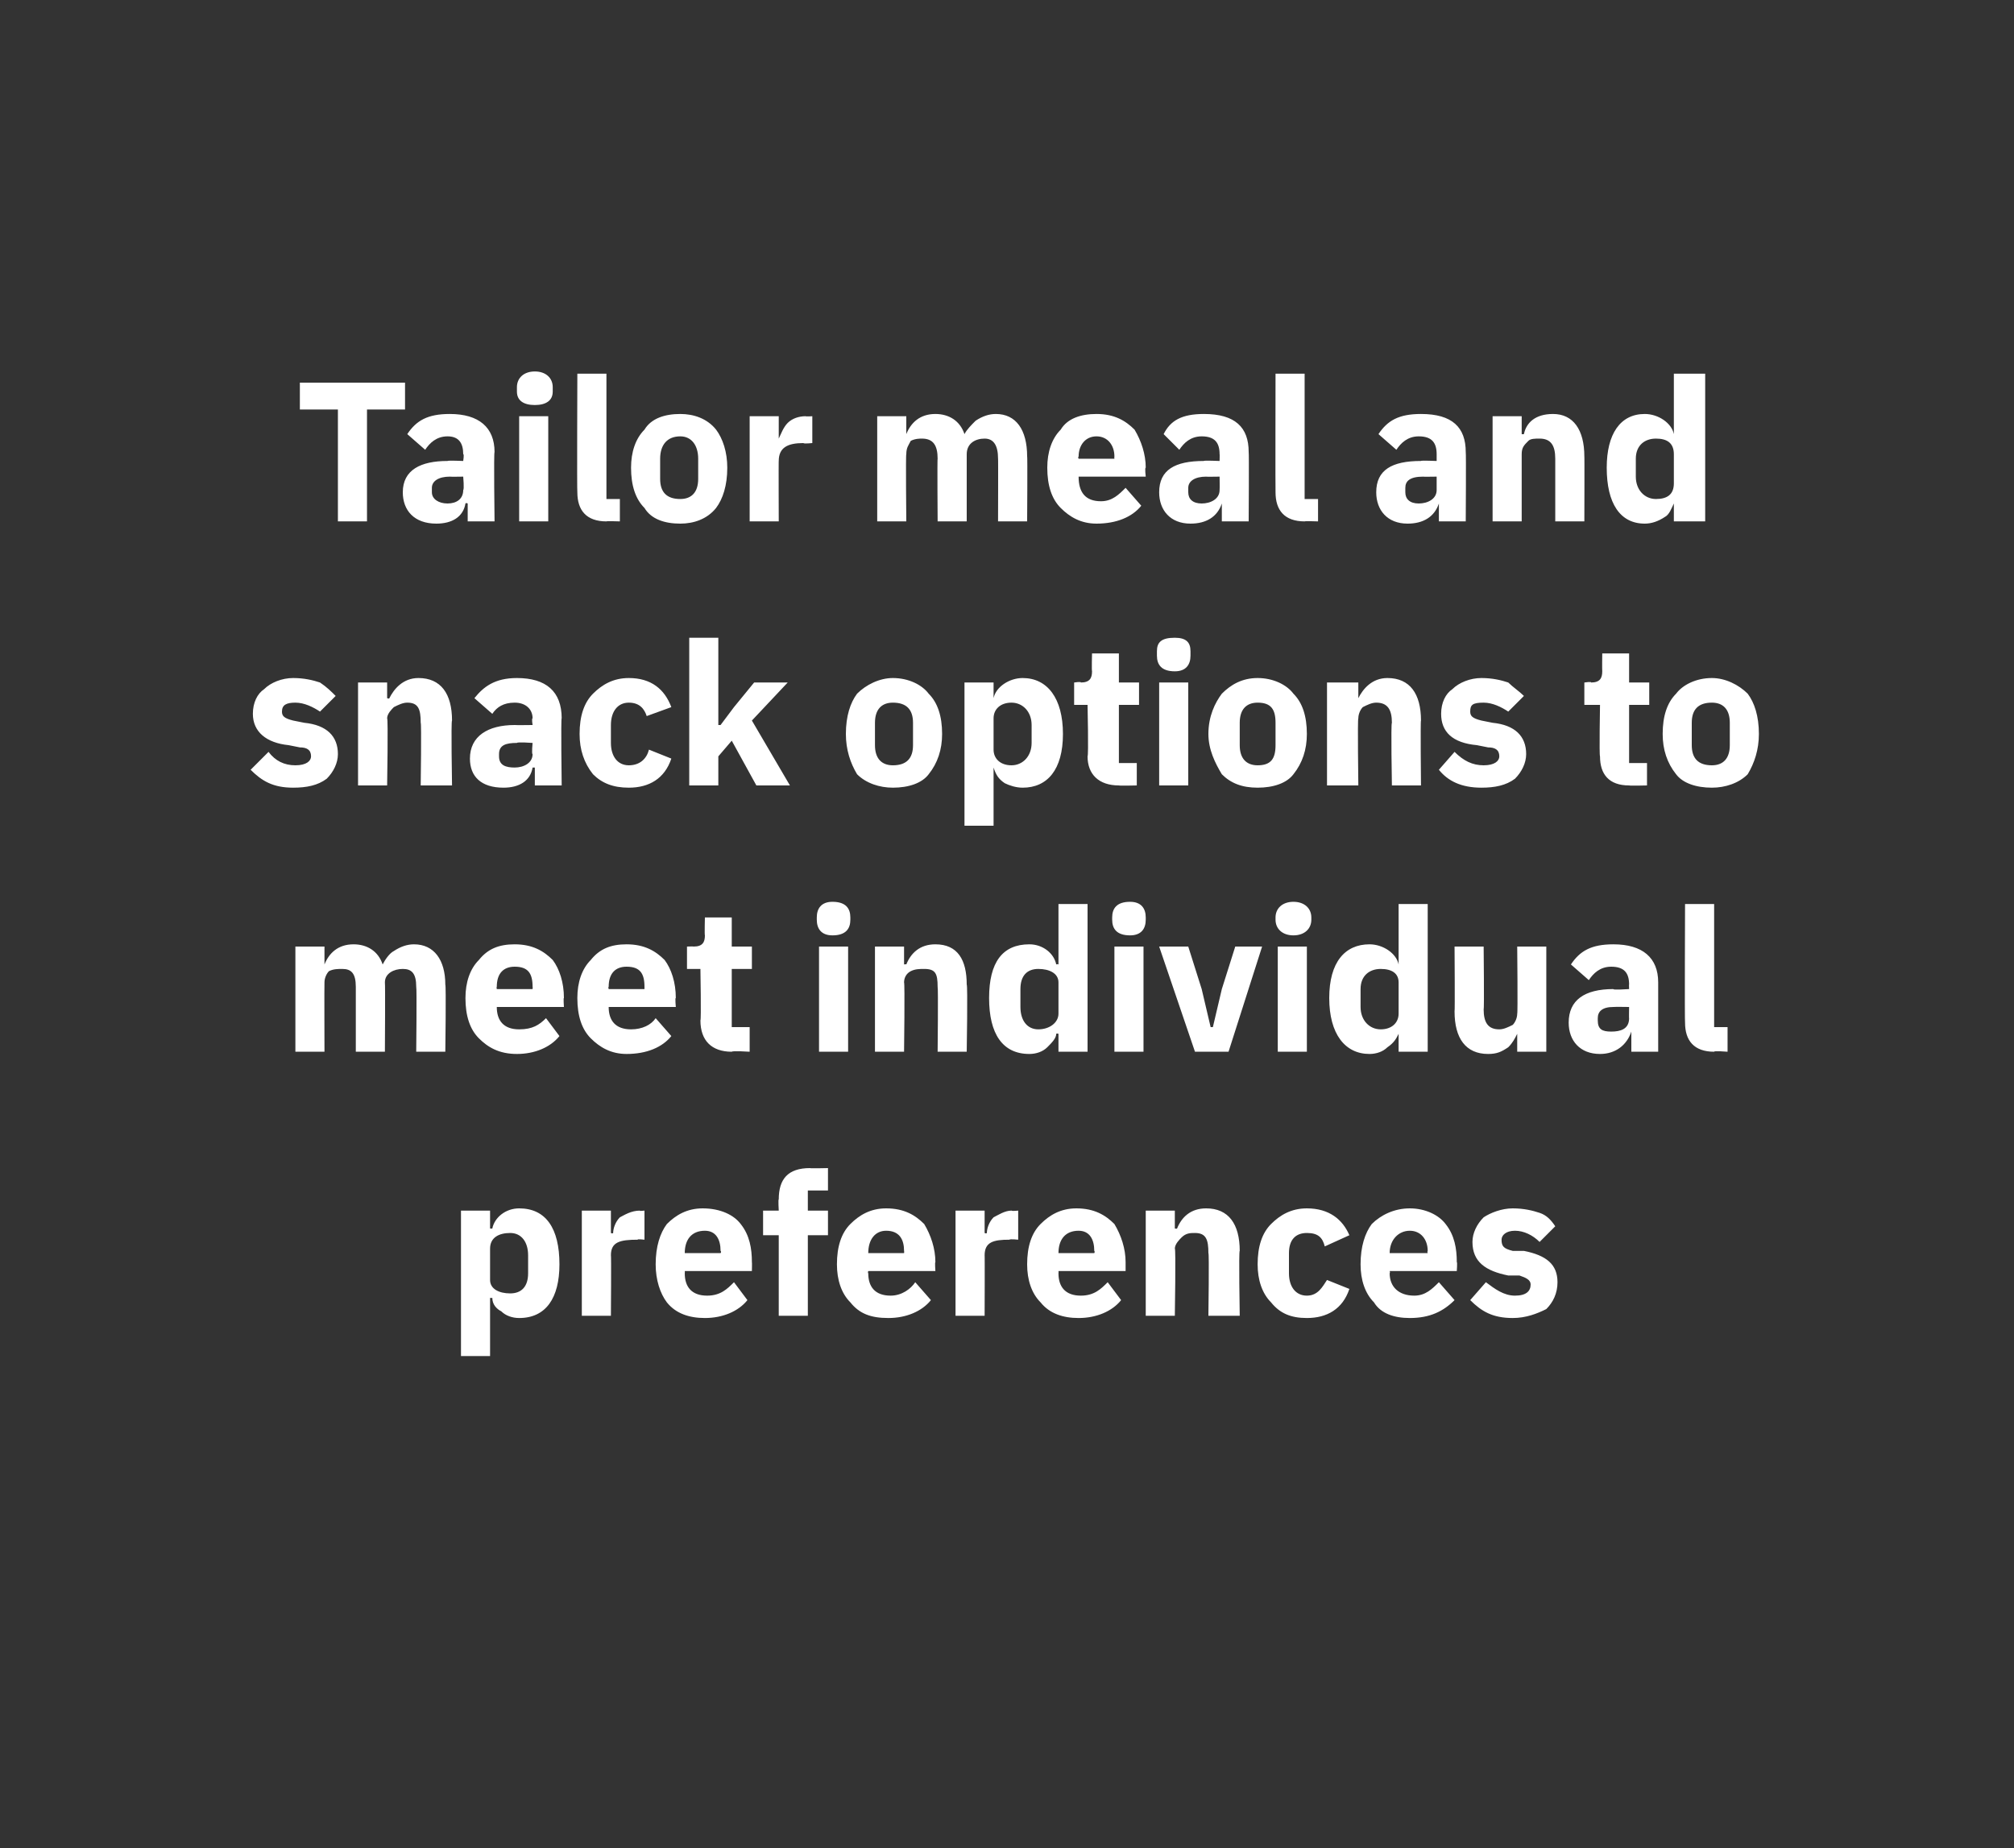
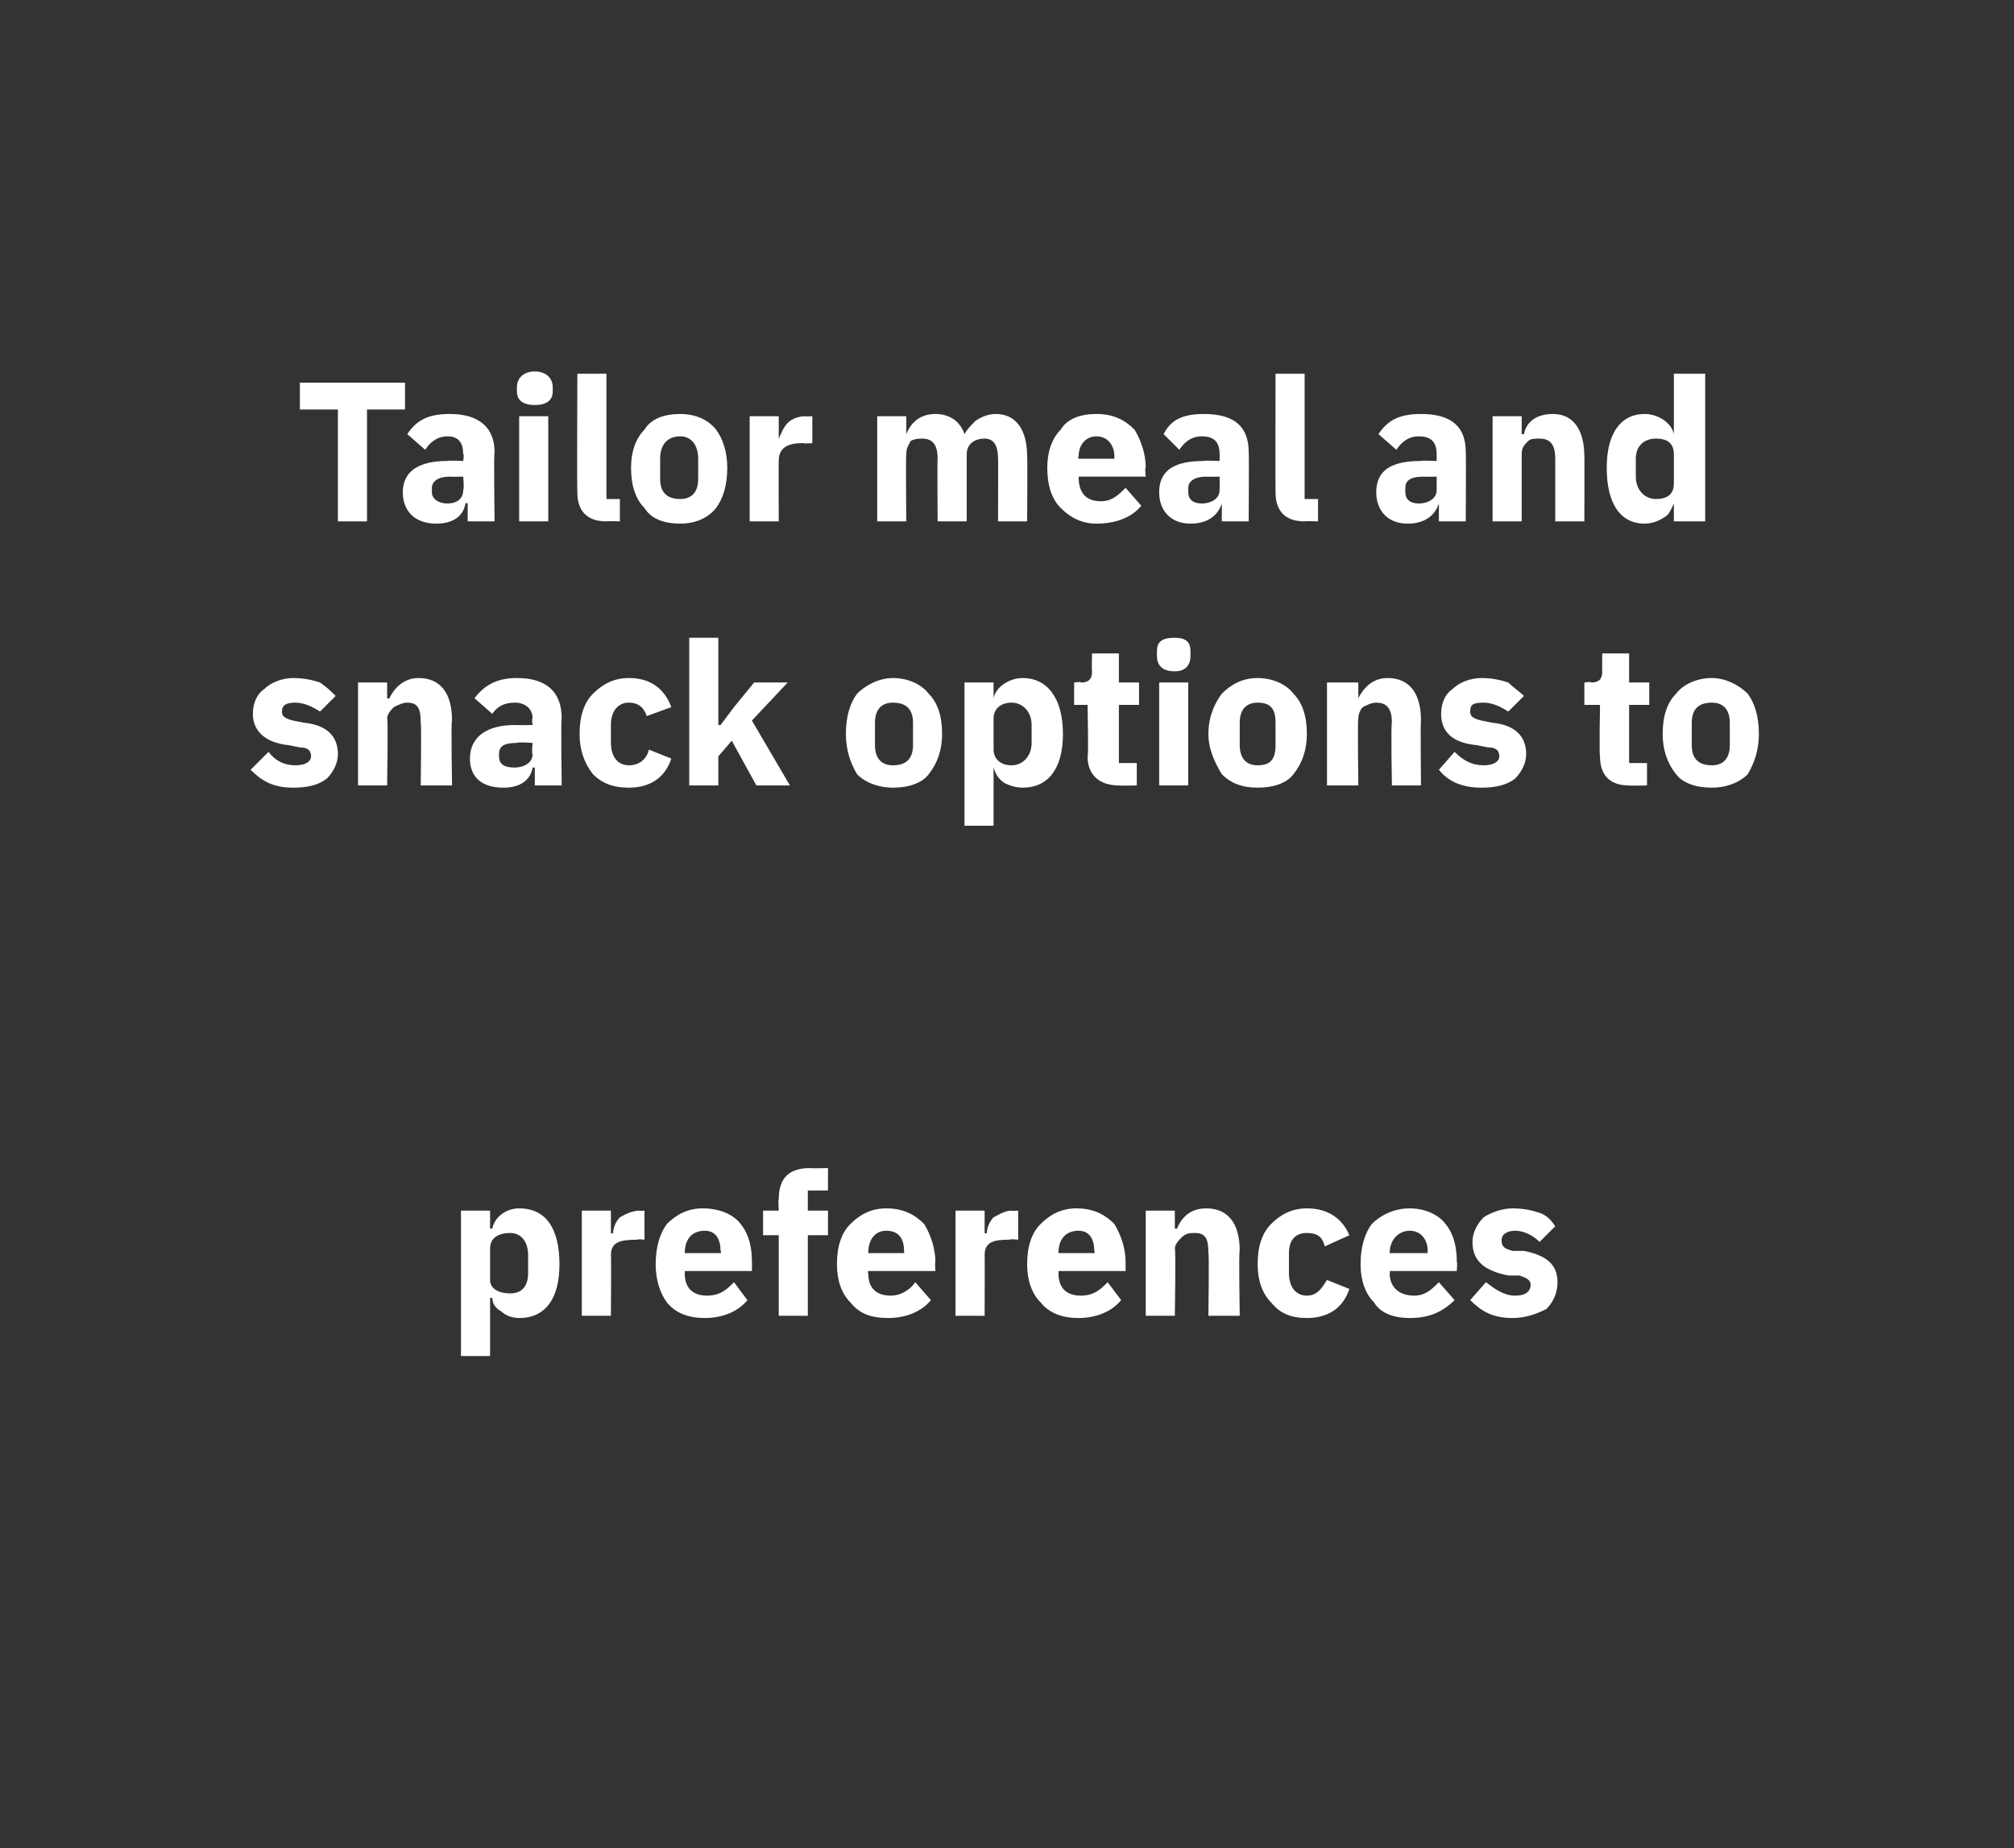
<svg xmlns="http://www.w3.org/2000/svg" version="1.1" width="90px" height="82.6px" viewBox="0 0 90 82.6">
  <rect x="0" y="0" width="90" height="82.6" fill="#333333" stroke="none" />
  <desc>Tailor meal and snack options to meet individual preferences</desc>
  <defs />
  <g id="Polygon166333">
    <path d="M 20.6 60.6 L 21.9 60.6 L 21.9 58 C 21.9 58 21.97 58.01 22 58 C 22 58.3 22.2 58.5 22.4 58.6 C 22.6 58.8 22.9 58.9 23.2 58.9 C 24.4 58.9 25 58 25 56.5 C 25 54.9 24.4 54 23.2 54 C 22.6 54 22.1 54.4 22 54.9 C 21.97 54.91 21.9 54.9 21.9 54.9 L 21.9 54.1 L 20.6 54.1 L 20.6 60.6 Z M 21.9 57.2 C 21.9 57.2 21.9 55.8 21.9 55.8 C 21.9 55.3 22.3 55.1 22.8 55.1 C 23.3 55.1 23.6 55.5 23.6 56.1 C 23.6 56.1 23.6 56.9 23.6 56.9 C 23.6 57.5 23.3 57.8 22.8 57.8 C 22.3 57.8 21.9 57.6 21.9 57.2 Z M 27.3 58.8 C 27.3 58.8 27.32 56.07 27.3 56.1 C 27.3 55.5 27.7 55.4 28.5 55.4 C 28.46 55.36 28.8 55.4 28.8 55.4 L 28.8 54.1 C 28.8 54.1 28.55 54.13 28.6 54.1 C 28.2 54.1 27.9 54.3 27.7 54.4 C 27.5 54.6 27.4 54.9 27.4 55.1 C 27.36 55.14 27.3 55.1 27.3 55.1 L 27.3 54.1 L 26 54.1 L 26 58.8 L 27.3 58.8 Z M 33.4 58.1 C 33.4 58.1 32.8 57.3 32.8 57.3 C 32.5 57.6 32.2 57.9 31.6 57.9 C 30.9 57.9 30.6 57.5 30.6 56.9 C 30.61 56.87 30.6 56.8 30.6 56.8 L 33.6 56.8 C 33.6 56.8 33.61 56.4 33.6 56.4 C 33.6 55.8 33.5 55.2 33.1 54.7 C 32.8 54.3 32.2 54 31.4 54 C 30.7 54 30.2 54.3 29.8 54.7 C 29.5 55.1 29.3 55.7 29.3 56.5 C 29.3 57.2 29.5 57.8 29.8 58.2 C 30.2 58.7 30.8 58.9 31.5 58.9 C 32.3 58.9 33 58.6 33.4 58.1 Z M 32.2 55.9 C 32.25 55.94 32.2 56 32.2 56 L 30.6 56 C 30.6 56 30.61 55.95 30.6 56 C 30.6 55.4 30.9 55 31.5 55 C 32 55 32.2 55.4 32.2 55.9 Z M 34.8 58.8 L 36.1 58.8 L 36.1 55.2 L 37 55.2 L 37 54.1 L 36.1 54.1 L 36.1 53.2 L 37 53.2 L 37 52.2 C 37 52.2 36.16 52.22 36.2 52.2 C 35.2 52.2 34.8 52.7 34.8 53.6 C 34.77 53.58 34.8 54.1 34.8 54.1 L 34.1 54.1 L 34.1 55.2 L 34.8 55.2 L 34.8 58.8 Z M 41.6 58.1 C 41.6 58.1 40.9 57.3 40.9 57.3 C 40.7 57.6 40.3 57.9 39.8 57.9 C 39.1 57.9 38.8 57.5 38.8 56.9 C 38.77 56.87 38.8 56.8 38.8 56.8 L 41.8 56.8 C 41.8 56.8 41.77 56.4 41.8 56.4 C 41.8 55.8 41.6 55.2 41.3 54.7 C 40.9 54.3 40.4 54 39.6 54 C 38.9 54 38.4 54.3 38 54.7 C 37.6 55.1 37.4 55.7 37.4 56.5 C 37.4 57.2 37.6 57.8 38 58.2 C 38.4 58.7 38.9 58.9 39.7 58.9 C 40.5 58.9 41.2 58.6 41.6 58.1 Z M 40.4 55.9 C 40.41 55.94 40.4 56 40.4 56 L 38.8 56 C 38.8 56 38.77 55.95 38.8 56 C 38.8 55.4 39.1 55 39.6 55 C 40.2 55 40.4 55.4 40.4 55.9 Z M 44 58.8 C 44 58.8 44.01 56.07 44 56.1 C 44 55.5 44.4 55.4 45.1 55.4 C 45.15 55.36 45.5 55.4 45.5 55.4 L 45.5 54.1 C 45.5 54.1 45.25 54.13 45.2 54.1 C 44.9 54.1 44.6 54.3 44.4 54.4 C 44.2 54.6 44.1 54.9 44.1 55.1 C 44.06 55.14 44 55.1 44 55.1 L 44 54.1 L 42.7 54.1 L 42.7 58.8 L 44 58.8 Z M 50.1 58.1 C 50.1 58.1 49.5 57.3 49.5 57.3 C 49.2 57.6 48.9 57.9 48.3 57.9 C 47.6 57.9 47.3 57.5 47.3 56.9 C 47.31 56.87 47.3 56.8 47.3 56.8 L 50.3 56.8 C 50.3 56.8 50.3 56.4 50.3 56.4 C 50.3 55.8 50.1 55.2 49.8 54.7 C 49.4 54.3 48.9 54 48.1 54 C 47.4 54 46.9 54.3 46.5 54.7 C 46.1 55.1 45.9 55.7 45.9 56.5 C 45.9 57.2 46.1 57.8 46.5 58.2 C 46.9 58.7 47.5 58.9 48.2 58.9 C 49 58.9 49.7 58.6 50.1 58.1 Z M 48.9 55.9 C 48.94 55.94 48.9 56 48.9 56 L 47.3 56 C 47.3 56 47.31 55.95 47.3 56 C 47.3 55.4 47.6 55 48.2 55 C 48.7 55 48.9 55.4 48.9 55.9 Z M 52.5 58.8 C 52.5 58.8 52.55 55.77 52.5 55.8 C 52.5 55.6 52.7 55.4 52.8 55.3 C 53 55.1 53.2 55.1 53.4 55.1 C 53.9 55.1 54 55.4 54 56 C 54.04 55.98 54 58.8 54 58.8 L 55.4 58.8 C 55.4 58.8 55.35 55.87 55.4 55.9 C 55.4 54.7 54.9 54 53.9 54 C 53.2 54 52.8 54.4 52.6 54.9 C 52.6 54.92 52.5 54.9 52.5 54.9 L 52.5 54.1 L 51.2 54.1 L 51.2 58.8 L 52.5 58.8 Z M 60.3 57.6 C 60.3 57.6 59.3 57.2 59.3 57.2 C 59.1 57.5 58.9 57.9 58.4 57.9 C 57.9 57.9 57.6 57.5 57.6 56.9 C 57.6 56.9 57.6 56 57.6 56 C 57.6 55.4 57.9 55.1 58.4 55.1 C 58.9 55.1 59.1 55.3 59.2 55.7 C 59.2 55.7 60.3 55.2 60.3 55.2 C 60 54.5 59.4 54 58.4 54 C 57.7 54 57.2 54.3 56.8 54.7 C 56.4 55.1 56.2 55.7 56.2 56.5 C 56.2 57.2 56.4 57.8 56.8 58.2 C 57.2 58.7 57.7 58.9 58.4 58.9 C 59.3 58.9 60 58.5 60.3 57.6 Z M 65 58.1 C 65 58.1 64.3 57.3 64.3 57.3 C 64 57.6 63.7 57.9 63.2 57.9 C 62.5 57.9 62.1 57.5 62.1 56.9 C 62.13 56.87 62.1 56.8 62.1 56.8 L 65.1 56.8 C 65.1 56.8 65.13 56.4 65.1 56.4 C 65.1 55.8 65 55.2 64.6 54.7 C 64.3 54.3 63.7 54 63 54 C 62.3 54 61.7 54.3 61.3 54.7 C 61 55.1 60.8 55.7 60.8 56.5 C 60.8 57.2 61 57.8 61.4 58.2 C 61.7 58.7 62.3 58.9 63 58.9 C 63.9 58.9 64.5 58.6 65 58.1 Z M 63.8 55.9 C 63.77 55.94 63.8 56 63.8 56 L 62.1 56 C 62.1 56 62.13 55.95 62.1 56 C 62.1 55.4 62.5 55 63 55 C 63.5 55 63.8 55.4 63.8 55.9 Z M 69.1 58.5 C 69.4 58.2 69.6 57.8 69.6 57.3 C 69.6 56.5 69.1 56.1 68.1 55.9 C 68.1 55.9 67.6 55.9 67.6 55.9 C 67.2 55.8 67.1 55.7 67.1 55.4 C 67.1 55.2 67.3 55 67.7 55 C 68.1 55 68.5 55.2 68.8 55.5 C 68.8 55.5 69.5 54.8 69.5 54.8 C 69.3 54.5 69.1 54.3 68.8 54.2 C 68.5 54.1 68.1 54 67.6 54 C 67.1 54 66.6 54.2 66.3 54.4 C 66 54.7 65.8 55.1 65.8 55.5 C 65.8 56.4 66.4 56.8 67.4 57 C 67.4 57 67.9 57 67.9 57 C 68.2 57.1 68.4 57.2 68.4 57.4 C 68.4 57.7 68.2 57.9 67.7 57.9 C 67.2 57.9 66.8 57.6 66.4 57.3 C 66.4 57.3 65.7 58.1 65.7 58.1 C 66.2 58.6 66.7 58.9 67.6 58.9 C 68.2 58.9 68.7 58.7 69.1 58.5 Z " stroke="none" fill="#fff" />
  </g>
  <g id="Polygon166332">
-     <path d="M 14.5 47 C 14.5 47 14.49 43.94 14.5 43.9 C 14.5 43.7 14.6 43.5 14.7 43.4 C 14.9 43.3 15.1 43.3 15.3 43.3 C 15.7 43.3 15.9 43.5 15.9 44.1 C 15.9 44.14 15.9 47 15.9 47 L 17.2 47 C 17.2 47 17.22 43.94 17.2 43.9 C 17.2 43.5 17.6 43.3 18 43.3 C 18.4 43.3 18.6 43.5 18.6 44.1 C 18.63 44.14 18.6 47 18.6 47 L 19.9 47 C 19.9 47 19.94 44.03 19.9 44 C 19.9 42.9 19.4 42.2 18.5 42.2 C 18.2 42.2 17.9 42.3 17.6 42.5 C 17.4 42.6 17.2 42.9 17.1 43.1 C 17.1 43.1 17.1 43.1 17.1 43.1 C 16.9 42.5 16.4 42.2 15.8 42.2 C 15.1 42.2 14.7 42.6 14.5 43.1 C 14.54 43.08 14.5 43.1 14.5 43.1 L 14.5 42.3 L 13.2 42.3 L 13.2 47 L 14.5 47 Z M 25 46.3 C 25 46.3 24.4 45.5 24.4 45.5 C 24.1 45.8 23.8 46 23.2 46 C 22.5 46 22.2 45.6 22.2 45 C 22.18 45.03 22.2 45 22.2 45 L 25.2 45 C 25.2 45 25.17 44.57 25.2 44.6 C 25.2 43.9 25 43.3 24.7 42.9 C 24.3 42.5 23.8 42.2 23 42.2 C 22.3 42.2 21.8 42.4 21.4 42.9 C 21 43.3 20.8 43.9 20.8 44.6 C 20.8 45.4 21 46 21.4 46.4 C 21.8 46.8 22.3 47.1 23.1 47.1 C 23.9 47.1 24.6 46.8 25 46.3 Z M 23.8 44.1 C 23.81 44.1 23.8 44.2 23.8 44.2 L 22.2 44.2 C 22.2 44.2 22.18 44.11 22.2 44.1 C 22.2 43.5 22.5 43.2 23 43.2 C 23.6 43.2 23.8 43.5 23.8 44.1 Z M 30 46.3 C 30 46.3 29.3 45.5 29.3 45.5 C 29.1 45.8 28.7 46 28.2 46 C 27.5 46 27.2 45.6 27.2 45 C 27.17 45.03 27.2 45 27.2 45 L 30.2 45 C 30.2 45 30.16 44.57 30.2 44.6 C 30.2 43.9 30 43.3 29.7 42.9 C 29.3 42.5 28.8 42.2 28 42.2 C 27.3 42.2 26.8 42.4 26.4 42.9 C 26 43.3 25.8 43.9 25.8 44.6 C 25.8 45.4 26 46 26.4 46.4 C 26.8 46.8 27.3 47.1 28 47.1 C 28.9 47.1 29.6 46.8 30 46.3 Z M 28.8 44.1 C 28.8 44.1 28.8 44.2 28.8 44.2 L 27.2 44.2 C 27.2 44.2 27.17 44.11 27.2 44.1 C 27.2 43.5 27.5 43.2 28 43.2 C 28.6 43.2 28.8 43.5 28.8 44.1 Z M 33.5 47 L 33.5 45.9 L 32.7 45.9 L 32.7 43.3 L 33.6 43.3 L 33.6 42.3 L 32.7 42.3 L 32.7 41 L 31.5 41 C 31.5 41 31.48 41.8 31.5 41.8 C 31.5 42.1 31.4 42.3 31 42.3 C 31.01 42.29 30.7 42.3 30.7 42.3 L 30.7 43.3 L 31.3 43.3 C 31.3 43.3 31.34 45.6 31.3 45.6 C 31.3 46.5 31.8 47 32.7 47 C 32.73 46.95 33.5 47 33.5 47 Z M 38 41.1 C 38 41.1 38 41 38 41 C 38 40.6 37.8 40.3 37.2 40.3 C 36.7 40.3 36.5 40.6 36.5 41 C 36.5 41 36.5 41.1 36.5 41.1 C 36.5 41.5 36.7 41.8 37.2 41.8 C 37.8 41.8 38 41.5 38 41.1 Z M 36.6 47 L 37.9 47 L 37.9 42.3 L 36.6 42.3 L 36.6 47 Z M 40.4 47 C 40.4 47 40.44 43.94 40.4 43.9 C 40.4 43.7 40.5 43.5 40.7 43.4 C 40.9 43.3 41.1 43.3 41.3 43.3 C 41.8 43.3 41.9 43.5 41.9 44.1 C 41.93 44.14 41.9 47 41.9 47 L 43.2 47 C 43.2 47 43.25 44.03 43.2 44 C 43.2 42.9 42.8 42.2 41.8 42.2 C 41.1 42.2 40.7 42.6 40.5 43.1 C 40.5 43.08 40.4 43.1 40.4 43.1 L 40.4 42.3 L 39.1 42.3 L 39.1 47 L 40.4 47 Z M 47.3 47 L 48.6 47 L 48.6 40.4 L 47.3 40.4 L 47.3 43.1 C 47.3 43.1 47.24 43.07 47.2 43.1 C 47.1 42.6 46.6 42.2 46 42.2 C 44.8 42.2 44.2 43 44.2 44.6 C 44.2 46.2 44.8 47.1 46 47.1 C 46.3 47.1 46.6 47 46.8 46.8 C 47 46.6 47.2 46.4 47.2 46.2 C 47.24 46.17 47.3 46.2 47.3 46.2 L 47.3 47 Z M 45.6 45 C 45.6 45 45.6 44.2 45.6 44.2 C 45.6 43.6 45.9 43.3 46.4 43.3 C 46.9 43.3 47.3 43.5 47.3 43.9 C 47.3 43.9 47.3 45.3 47.3 45.3 C 47.3 45.7 46.9 46 46.4 46 C 45.9 46 45.6 45.6 45.6 45 Z M 51.2 41.1 C 51.2 41.1 51.2 41 51.2 41 C 51.2 40.6 51 40.3 50.5 40.3 C 49.9 40.3 49.7 40.6 49.7 41 C 49.7 41 49.7 41.1 49.7 41.1 C 49.7 41.5 49.9 41.8 50.5 41.8 C 51 41.8 51.2 41.5 51.2 41.1 Z M 49.8 47 L 51.1 47 L 51.1 42.3 L 49.8 42.3 L 49.8 47 Z M 54.9 47 L 56.4 42.3 L 55.2 42.3 L 54.6 44.2 L 54.2 45.9 L 54.1 45.9 L 53.7 44.2 L 53.1 42.3 L 51.8 42.3 L 53.4 47 L 54.9 47 Z M 58.6 41.1 C 58.6 41.1 58.6 41 58.6 41 C 58.6 40.6 58.3 40.3 57.8 40.3 C 57.3 40.3 57 40.6 57 41 C 57 41 57 41.1 57 41.1 C 57 41.5 57.3 41.8 57.8 41.8 C 58.3 41.8 58.6 41.5 58.6 41.1 Z M 57.1 47 L 58.4 47 L 58.4 42.3 L 57.1 42.3 L 57.1 47 Z M 62.5 47 L 63.8 47 L 63.8 40.4 L 62.5 40.4 L 62.5 43.1 C 62.5 43.1 62.49 43.07 62.5 43.1 C 62.4 42.6 61.8 42.2 61.2 42.2 C 60.1 42.2 59.4 43 59.4 44.6 C 59.4 46.2 60.1 47.1 61.2 47.1 C 61.5 47.1 61.8 47 62 46.8 C 62.3 46.6 62.4 46.4 62.5 46.2 C 62.49 46.17 62.5 46.2 62.5 46.2 L 62.5 47 Z M 60.8 45 C 60.8 45 60.8 44.2 60.8 44.2 C 60.8 43.6 61.2 43.3 61.7 43.3 C 62.2 43.3 62.5 43.5 62.5 43.9 C 62.5 43.9 62.5 45.3 62.5 45.3 C 62.5 45.7 62.2 46 61.7 46 C 61.2 46 60.8 45.6 60.8 45 Z M 67.8 47 L 69.1 47 L 69.1 42.3 L 67.8 42.3 C 67.8 42.3 67.83 45.32 67.8 45.3 C 67.8 45.5 67.7 45.7 67.6 45.8 C 67.4 45.9 67.2 46 67 46 C 66.5 46 66.3 45.7 66.3 45.1 C 66.33 45.11 66.3 42.3 66.3 42.3 L 65 42.3 C 65 42.3 65.02 45.22 65 45.2 C 65 46.4 65.5 47.1 66.5 47.1 C 66.9 47.1 67.1 47 67.4 46.8 C 67.6 46.6 67.7 46.4 67.8 46.2 C 67.78 46.17 67.8 46.2 67.8 46.2 L 67.8 47 Z M 74.1 43.9 C 74.1 43.89 74.1 47 74.1 47 L 72.9 47 L 72.9 46.1 C 72.9 46.1 72.87 46.14 72.9 46.1 C 72.7 46.7 72.2 47.1 71.5 47.1 C 70.6 47.1 70.1 46.5 70.1 45.7 C 70.1 44.7 70.8 44.2 72.1 44.2 C 72.05 44.25 72.8 44.2 72.8 44.2 C 72.8 44.2 72.79 43.95 72.8 44 C 72.8 43.5 72.6 43.2 72 43.2 C 71.5 43.2 71.2 43.5 71 43.8 C 71 43.8 70.2 43.1 70.2 43.1 C 70.6 42.5 71.1 42.2 72.1 42.2 C 73.4 42.2 74.1 42.8 74.1 43.9 Z M 72.8 45 C 72.8 45 72.15 44.99 72.1 45 C 71.6 45 71.4 45.2 71.4 45.5 C 71.4 45.5 71.4 45.6 71.4 45.6 C 71.4 46 71.6 46.1 72 46.1 C 72.4 46.1 72.8 46 72.8 45.5 C 72.79 45.54 72.8 45 72.8 45 Z M 77.2 47 L 77.2 45.9 L 76.6 45.9 L 76.6 40.4 L 75.3 40.4 C 75.3 40.4 75.28 45.68 75.3 45.7 C 75.3 46.5 75.7 47 76.6 47 C 76.58 46.95 77.2 47 77.2 47 Z " stroke="none" fill="#fff" />
-   </g>
+     </g>
  <g id="Polygon166331">
    <path d="M 14.6 34.8 C 14.9 34.5 15.1 34.1 15.1 33.7 C 15.1 32.9 14.6 32.4 13.6 32.3 C 13.6 32.3 13.1 32.2 13.1 32.2 C 12.7 32.1 12.6 32 12.6 31.8 C 12.6 31.5 12.8 31.4 13.2 31.4 C 13.6 31.4 14 31.6 14.3 31.8 C 14.3 31.8 15 31.1 15 31.1 C 14.8 30.9 14.6 30.7 14.3 30.5 C 14 30.4 13.6 30.3 13.1 30.3 C 12.6 30.3 12.1 30.5 11.8 30.8 C 11.5 31 11.3 31.4 11.3 31.9 C 11.3 32.7 11.9 33.2 12.9 33.3 C 12.9 33.3 13.4 33.4 13.4 33.4 C 13.7 33.4 13.9 33.5 13.9 33.8 C 13.9 34 13.7 34.2 13.2 34.2 C 12.7 34.2 12.3 34 12 33.6 C 12 33.6 11.2 34.4 11.2 34.4 C 11.7 34.9 12.2 35.2 13.1 35.2 C 13.7 35.2 14.2 35.1 14.6 34.8 Z M 17.3 35.1 C 17.3 35.1 17.35 32.1 17.3 32.1 C 17.3 31.9 17.5 31.7 17.6 31.6 C 17.8 31.5 18 31.4 18.2 31.4 C 18.7 31.4 18.8 31.7 18.8 32.3 C 18.84 32.3 18.8 35.1 18.8 35.1 L 20.2 35.1 C 20.2 35.1 20.15 32.19 20.2 32.2 C 20.2 31 19.7 30.3 18.7 30.3 C 18 30.3 17.6 30.8 17.4 31.2 C 17.4 31.24 17.3 31.2 17.3 31.2 L 17.3 30.5 L 16 30.5 L 16 35.1 L 17.3 35.1 Z M 25.1 32.1 C 25.06 32.05 25.1 35.1 25.1 35.1 L 23.9 35.1 L 23.9 34.3 C 23.9 34.3 23.83 34.3 23.8 34.3 C 23.7 34.9 23.2 35.2 22.5 35.2 C 21.5 35.2 21 34.7 21 33.9 C 21 32.9 21.8 32.4 23 32.4 C 23.01 32.41 23.8 32.4 23.8 32.4 C 23.8 32.4 23.75 32.11 23.8 32.1 C 23.8 31.7 23.5 31.4 23 31.4 C 22.5 31.4 22.2 31.6 22 31.9 C 22 31.9 21.2 31.2 21.2 31.2 C 21.6 30.7 22.1 30.3 23.1 30.3 C 24.4 30.3 25.1 30.9 25.1 32.1 Z M 23.8 33.2 C 23.8 33.2 23.11 33.15 23.1 33.2 C 22.6 33.2 22.3 33.3 22.3 33.7 C 22.3 33.7 22.3 33.8 22.3 33.8 C 22.3 34.2 22.6 34.3 23 34.3 C 23.4 34.3 23.8 34.1 23.8 33.7 C 23.75 33.7 23.8 33.2 23.8 33.2 Z M 30 33.9 C 30 33.9 29 33.5 29 33.5 C 28.9 33.9 28.6 34.2 28.1 34.2 C 27.6 34.2 27.3 33.8 27.3 33.2 C 27.3 33.2 27.3 32.4 27.3 32.4 C 27.3 31.8 27.6 31.4 28.1 31.4 C 28.6 31.4 28.8 31.7 28.9 32 C 28.9 32 30 31.6 30 31.6 C 29.7 30.8 29.1 30.3 28.1 30.3 C 27.4 30.3 26.9 30.6 26.5 31 C 26.1 31.4 25.9 32 25.9 32.8 C 25.9 33.5 26.1 34.1 26.5 34.6 C 26.9 35 27.4 35.2 28.1 35.2 C 29 35.2 29.7 34.8 30 33.9 Z M 30.8 35.1 L 32.1 35.1 L 32.1 33.8 L 32.7 33.1 L 33.8 35.1 L 35.3 35.1 L 33.6 32.2 L 35.2 30.5 L 33.7 30.5 L 32.8 31.6 L 32.2 32.4 L 32.1 32.4 L 32.1 28.5 L 30.8 28.5 L 30.8 35.1 Z M 41.5 34.6 C 41.9 34.1 42.1 33.5 42.1 32.8 C 42.1 32 41.9 31.4 41.5 31 C 41.2 30.6 40.6 30.3 39.9 30.3 C 39.3 30.3 38.7 30.6 38.3 31 C 38 31.4 37.8 32 37.8 32.8 C 37.8 33.5 38 34.1 38.3 34.6 C 38.7 35 39.3 35.2 39.9 35.2 C 40.6 35.2 41.2 35 41.5 34.6 Z M 39.1 33.3 C 39.1 33.3 39.1 32.3 39.1 32.3 C 39.1 31.7 39.4 31.4 39.9 31.4 C 40.5 31.4 40.8 31.7 40.8 32.3 C 40.8 32.3 40.8 33.3 40.8 33.3 C 40.8 33.9 40.5 34.2 39.9 34.2 C 39.4 34.2 39.1 33.9 39.1 33.3 Z M 43.1 36.9 L 44.4 36.9 L 44.4 34.3 C 44.4 34.3 44.41 34.33 44.4 34.3 C 44.5 34.6 44.6 34.8 44.9 35 C 45.1 35.1 45.4 35.2 45.7 35.2 C 46.8 35.2 47.5 34.4 47.5 32.8 C 47.5 31.2 46.8 30.3 45.7 30.3 C 45.1 30.3 44.5 30.7 44.4 31.2 C 44.41 31.24 44.4 31.2 44.4 31.2 L 44.4 30.5 L 43.1 30.5 L 43.1 36.9 Z M 44.4 33.5 C 44.4 33.5 44.4 32.1 44.4 32.1 C 44.4 31.7 44.7 31.4 45.2 31.4 C 45.7 31.4 46.1 31.8 46.1 32.4 C 46.1 32.4 46.1 33.2 46.1 33.2 C 46.1 33.8 45.7 34.2 45.2 34.2 C 44.7 34.2 44.4 33.9 44.4 33.5 Z M 50.8 35.1 L 50.8 34.1 L 50 34.1 L 50 31.5 L 50.9 31.5 L 50.9 30.5 L 50 30.5 L 50 29.2 L 48.8 29.2 C 48.8 29.2 48.78 29.96 48.8 30 C 48.8 30.3 48.7 30.5 48.3 30.5 C 48.32 30.45 48 30.5 48 30.5 L 48 31.5 L 48.6 31.5 C 48.6 31.5 48.65 33.76 48.6 33.8 C 48.6 34.6 49.1 35.1 50 35.1 C 50.03 35.12 50.8 35.1 50.8 35.1 Z M 53.2 29.3 C 53.2 29.3 53.2 29.1 53.2 29.1 C 53.2 28.7 53 28.5 52.5 28.5 C 51.9 28.5 51.7 28.7 51.7 29.1 C 51.7 29.1 51.7 29.3 51.7 29.3 C 51.7 29.7 51.9 30 52.5 30 C 53 30 53.2 29.7 53.2 29.3 Z M 51.8 35.1 L 53.1 35.1 L 53.1 30.5 L 51.8 30.5 L 51.8 35.1 Z M 57.8 34.6 C 58.2 34.1 58.4 33.5 58.4 32.8 C 58.4 32 58.2 31.4 57.8 31 C 57.5 30.6 56.9 30.3 56.2 30.3 C 55.5 30.3 55 30.6 54.6 31 C 54.3 31.4 54 32 54 32.8 C 54 33.5 54.3 34.1 54.6 34.6 C 55 35 55.5 35.2 56.2 35.2 C 56.9 35.2 57.5 35 57.8 34.6 Z M 55.4 33.3 C 55.4 33.3 55.4 32.3 55.4 32.3 C 55.4 31.7 55.7 31.4 56.2 31.4 C 56.8 31.4 57 31.7 57 32.3 C 57 32.3 57 33.3 57 33.3 C 57 33.9 56.8 34.2 56.2 34.2 C 55.7 34.2 55.4 33.9 55.4 33.3 Z M 60.7 35.1 C 60.7 35.1 60.66 32.1 60.7 32.1 C 60.7 31.9 60.8 31.7 60.9 31.6 C 61.1 31.5 61.3 31.4 61.5 31.4 C 62 31.4 62.2 31.7 62.2 32.3 C 62.15 32.3 62.2 35.1 62.2 35.1 L 63.5 35.1 C 63.5 35.1 63.47 32.19 63.5 32.2 C 63.5 31 63 30.3 62 30.3 C 61.3 30.3 60.9 30.8 60.7 31.2 C 60.71 31.24 60.7 31.2 60.7 31.2 L 60.7 30.5 L 59.3 30.5 L 59.3 35.1 L 60.7 35.1 Z M 67.7 34.8 C 68 34.5 68.2 34.1 68.2 33.7 C 68.2 32.9 67.7 32.4 66.7 32.3 C 66.7 32.3 66.2 32.2 66.2 32.2 C 65.8 32.1 65.7 32 65.7 31.8 C 65.7 31.5 65.8 31.4 66.3 31.4 C 66.7 31.4 67.1 31.6 67.4 31.8 C 67.4 31.8 68.1 31.1 68.1 31.1 C 67.9 30.9 67.6 30.7 67.4 30.5 C 67.1 30.4 66.7 30.3 66.2 30.3 C 65.7 30.3 65.2 30.5 64.9 30.8 C 64.6 31 64.4 31.4 64.4 31.9 C 64.4 32.7 64.9 33.2 66 33.3 C 66 33.3 66.5 33.4 66.5 33.4 C 66.8 33.4 67 33.5 67 33.8 C 67 34 66.8 34.2 66.3 34.2 C 65.8 34.2 65.4 34 65 33.6 C 65 33.6 64.3 34.4 64.3 34.4 C 64.7 34.9 65.3 35.2 66.2 35.2 C 66.8 35.2 67.3 35.1 67.7 34.8 Z M 73.6 35.1 L 73.6 34.1 L 72.8 34.1 L 72.8 31.5 L 73.7 31.5 L 73.7 30.5 L 72.8 30.5 L 72.8 29.2 L 71.6 29.2 C 71.6 29.2 71.59 29.96 71.6 30 C 71.6 30.3 71.5 30.5 71.1 30.5 C 71.13 30.45 70.8 30.5 70.8 30.5 L 70.8 31.5 L 71.5 31.5 C 71.5 31.5 71.46 33.76 71.5 33.8 C 71.5 34.6 71.9 35.1 72.8 35.1 C 72.84 35.12 73.6 35.1 73.6 35.1 Z M 78.1 34.6 C 78.4 34.1 78.6 33.5 78.6 32.8 C 78.6 32 78.4 31.4 78.1 31 C 77.7 30.6 77.1 30.3 76.5 30.3 C 75.8 30.3 75.2 30.6 74.9 31 C 74.5 31.4 74.3 32 74.3 32.8 C 74.3 33.5 74.5 34.1 74.9 34.6 C 75.2 35 75.8 35.2 76.5 35.2 C 77.1 35.2 77.7 35 78.1 34.6 Z M 75.6 33.3 C 75.6 33.3 75.6 32.3 75.6 32.3 C 75.6 31.7 75.9 31.4 76.5 31.4 C 77 31.4 77.3 31.7 77.3 32.3 C 77.3 32.3 77.3 33.3 77.3 33.3 C 77.3 33.9 77 34.2 76.5 34.2 C 75.9 34.2 75.6 33.9 75.6 33.3 Z " stroke="none" fill="#fff" />
  </g>
  <g id="Polygon166330">
    <path d="M 18.1 18.3 L 18.1 17.1 L 13.4 17.1 L 13.4 18.3 L 15.1 18.3 L 15.1 23.3 L 16.4 23.3 L 16.4 18.3 L 18.1 18.3 Z M 22.1 20.2 C 22.06 20.21 22.1 23.3 22.1 23.3 L 20.9 23.3 L 20.9 22.5 C 20.9 22.5 20.83 22.46 20.8 22.5 C 20.7 23.1 20.2 23.4 19.5 23.4 C 18.5 23.4 18 22.8 18 22 C 18 21 18.8 20.6 20 20.6 C 20.01 20.57 20.7 20.6 20.7 20.6 C 20.7 20.6 20.75 20.28 20.7 20.3 C 20.7 19.8 20.5 19.5 20 19.5 C 19.5 19.5 19.2 19.8 19 20.1 C 19 20.1 18.2 19.4 18.2 19.4 C 18.6 18.8 19.1 18.5 20.1 18.5 C 21.4 18.5 22.1 19.1 22.1 20.2 Z M 20.7 21.3 C 20.7 21.3 20.11 21.31 20.1 21.3 C 19.6 21.3 19.3 21.5 19.3 21.8 C 19.3 21.8 19.3 22 19.3 22 C 19.3 22.3 19.6 22.5 20 22.5 C 20.4 22.5 20.7 22.3 20.7 21.9 C 20.75 21.86 20.7 21.3 20.7 21.3 Z M 24.7 17.5 C 24.7 17.5 24.7 17.3 24.7 17.3 C 24.7 16.9 24.4 16.6 23.9 16.6 C 23.4 16.6 23.1 16.9 23.1 17.3 C 23.1 17.3 23.1 17.5 23.1 17.5 C 23.1 17.9 23.4 18.1 23.9 18.1 C 24.4 18.1 24.7 17.9 24.7 17.5 Z M 23.2 23.3 L 24.5 23.3 L 24.5 18.6 L 23.2 18.6 L 23.2 23.3 Z M 27.7 23.3 L 27.7 22.3 L 27.1 22.3 L 27.1 16.7 L 25.8 16.7 C 25.8 16.7 25.78 22 25.8 22 C 25.8 22.8 26.2 23.3 27.1 23.3 C 27.08 23.28 27.7 23.3 27.7 23.3 Z M 32 22.7 C 32.3 22.3 32.5 21.7 32.5 20.9 C 32.5 20.2 32.3 19.6 32 19.2 C 31.6 18.7 31 18.5 30.4 18.5 C 29.7 18.5 29.1 18.7 28.8 19.2 C 28.4 19.6 28.2 20.2 28.2 20.9 C 28.2 21.7 28.4 22.3 28.8 22.7 C 29.1 23.2 29.7 23.4 30.4 23.4 C 31 23.4 31.6 23.2 32 22.7 Z M 29.5 21.4 C 29.5 21.4 29.5 20.5 29.5 20.5 C 29.5 19.9 29.8 19.5 30.4 19.5 C 30.9 19.5 31.2 19.9 31.2 20.5 C 31.2 20.5 31.2 21.4 31.2 21.4 C 31.2 22 30.9 22.3 30.4 22.3 C 29.8 22.3 29.5 22 29.5 21.4 Z M 34.8 23.3 C 34.8 23.3 34.79 20.55 34.8 20.6 C 34.8 20 35.2 19.8 35.9 19.8 C 35.92 19.84 36.3 19.8 36.3 19.8 L 36.3 18.6 C 36.3 18.6 36.02 18.62 36 18.6 C 35.7 18.6 35.4 18.7 35.2 18.9 C 35 19.1 34.9 19.4 34.8 19.6 C 34.83 19.63 34.8 19.6 34.8 19.6 L 34.8 18.6 L 33.5 18.6 L 33.5 23.3 L 34.8 23.3 Z M 40.5 23.3 C 40.5 23.3 40.47 20.26 40.5 20.3 C 40.5 20 40.6 19.9 40.7 19.7 C 40.9 19.6 41.1 19.6 41.2 19.6 C 41.7 19.6 41.9 19.9 41.9 20.5 C 41.88 20.46 41.9 23.3 41.9 23.3 L 43.2 23.3 C 43.2 23.3 43.2 20.26 43.2 20.3 C 43.2 19.8 43.6 19.6 44 19.6 C 44.4 19.6 44.6 19.9 44.6 20.5 C 44.61 20.46 44.6 23.3 44.6 23.3 L 45.9 23.3 C 45.9 23.3 45.92 20.36 45.9 20.4 C 45.9 19.2 45.4 18.5 44.5 18.5 C 44.2 18.5 43.9 18.6 43.6 18.8 C 43.4 19 43.2 19.2 43.1 19.4 C 43.1 19.4 43.1 19.4 43.1 19.4 C 42.9 18.8 42.4 18.5 41.8 18.5 C 41.1 18.5 40.7 18.9 40.5 19.4 C 40.52 19.41 40.5 19.4 40.5 19.4 L 40.5 18.6 L 39.2 18.6 L 39.2 23.3 L 40.5 23.3 Z M 51 22.6 C 51 22.6 50.3 21.8 50.3 21.8 C 50 22.1 49.7 22.4 49.2 22.4 C 48.5 22.4 48.2 22 48.2 21.3 C 48.16 21.35 48.2 21.3 48.2 21.3 L 51.2 21.3 C 51.2 21.3 51.15 20.89 51.2 20.9 C 51.2 20.3 51 19.7 50.7 19.2 C 50.3 18.8 49.8 18.5 49 18.5 C 48.3 18.5 47.7 18.7 47.4 19.2 C 47 19.6 46.8 20.2 46.8 20.9 C 46.8 21.7 47 22.3 47.4 22.7 C 47.8 23.1 48.3 23.4 49 23.4 C 49.9 23.4 50.6 23.1 51 22.6 Z M 49.8 20.4 C 49.79 20.43 49.8 20.5 49.8 20.5 L 48.2 20.5 C 48.2 20.5 48.16 20.44 48.2 20.4 C 48.2 19.9 48.5 19.5 49 19.5 C 49.5 19.5 49.8 19.9 49.8 20.4 Z M 55.8 20.2 C 55.82 20.21 55.8 23.3 55.8 23.3 L 54.6 23.3 L 54.6 22.5 C 54.6 22.5 54.59 22.46 54.6 22.5 C 54.4 23.1 53.9 23.4 53.2 23.4 C 52.3 23.4 51.8 22.8 51.8 22 C 51.8 21 52.5 20.6 53.8 20.6 C 53.77 20.57 54.5 20.6 54.5 20.6 C 54.5 20.6 54.51 20.28 54.5 20.3 C 54.5 19.8 54.3 19.5 53.7 19.5 C 53.2 19.5 52.9 19.8 52.7 20.1 C 52.7 20.1 52 19.4 52 19.4 C 52.3 18.8 52.8 18.5 53.8 18.5 C 55.2 18.5 55.8 19.1 55.8 20.2 Z M 54.5 21.3 C 54.5 21.3 53.87 21.31 53.9 21.3 C 53.4 21.3 53.1 21.5 53.1 21.8 C 53.1 21.8 53.1 22 53.1 22 C 53.1 22.3 53.3 22.5 53.7 22.5 C 54.1 22.5 54.5 22.3 54.5 21.9 C 54.51 21.86 54.5 21.3 54.5 21.3 Z M 58.9 23.3 L 58.9 22.3 L 58.3 22.3 L 58.3 16.7 L 57 16.7 C 57 16.7 56.99 22 57 22 C 57 22.8 57.4 23.3 58.3 23.3 C 58.3 23.28 58.9 23.3 58.9 23.3 Z M 65.5 20.2 C 65.52 20.21 65.5 23.3 65.5 23.3 L 64.3 23.3 L 64.3 22.5 C 64.3 22.5 64.28 22.46 64.3 22.5 C 64.1 23.1 63.6 23.4 62.9 23.4 C 62 23.4 61.5 22.8 61.5 22 C 61.5 21 62.2 20.6 63.5 20.6 C 63.47 20.57 64.2 20.6 64.2 20.6 C 64.2 20.6 64.2 20.28 64.2 20.3 C 64.2 19.8 64 19.5 63.4 19.5 C 62.9 19.5 62.6 19.8 62.4 20.1 C 62.4 20.1 61.6 19.4 61.6 19.4 C 62 18.8 62.5 18.5 63.5 18.5 C 64.9 18.5 65.5 19.1 65.5 20.2 Z M 64.2 21.3 C 64.2 21.3 63.56 21.31 63.6 21.3 C 63 21.3 62.8 21.5 62.8 21.8 C 62.8 21.8 62.8 22 62.8 22 C 62.8 22.3 63 22.5 63.4 22.5 C 63.8 22.5 64.2 22.3 64.2 21.9 C 64.2 21.86 64.2 21.3 64.2 21.3 Z M 68 23.3 C 68 23.3 68 20.26 68 20.3 C 68 20 68.1 19.9 68.3 19.7 C 68.4 19.6 68.6 19.6 68.8 19.6 C 69.3 19.6 69.5 19.9 69.5 20.5 C 69.5 20.46 69.5 23.3 69.5 23.3 L 70.8 23.3 C 70.8 23.3 70.81 20.36 70.8 20.4 C 70.8 19.2 70.3 18.5 69.4 18.5 C 68.6 18.5 68.2 18.9 68.1 19.4 C 68.06 19.41 68 19.4 68 19.4 L 68 18.6 L 66.7 18.6 L 66.7 23.3 L 68 23.3 Z M 74.8 23.3 L 76.2 23.3 L 76.2 16.7 L 74.8 16.7 L 74.8 19.4 C 74.8 19.4 74.8 19.4 74.8 19.4 C 74.7 18.9 74.1 18.5 73.5 18.5 C 72.4 18.5 71.8 19.4 71.8 20.9 C 71.8 22.5 72.4 23.4 73.5 23.4 C 73.8 23.4 74.1 23.3 74.4 23.1 C 74.6 23 74.7 22.7 74.8 22.5 C 74.8 22.5 74.8 22.5 74.8 22.5 L 74.8 23.3 Z M 73.1 21.3 C 73.1 21.3 73.1 20.5 73.1 20.5 C 73.1 19.9 73.5 19.6 74 19.6 C 74.5 19.6 74.8 19.8 74.8 20.3 C 74.8 20.3 74.8 21.6 74.8 21.6 C 74.8 22.1 74.5 22.3 74 22.3 C 73.5 22.3 73.1 21.9 73.1 21.3 Z " stroke="none" fill="#fff" />
  </g>
</svg>